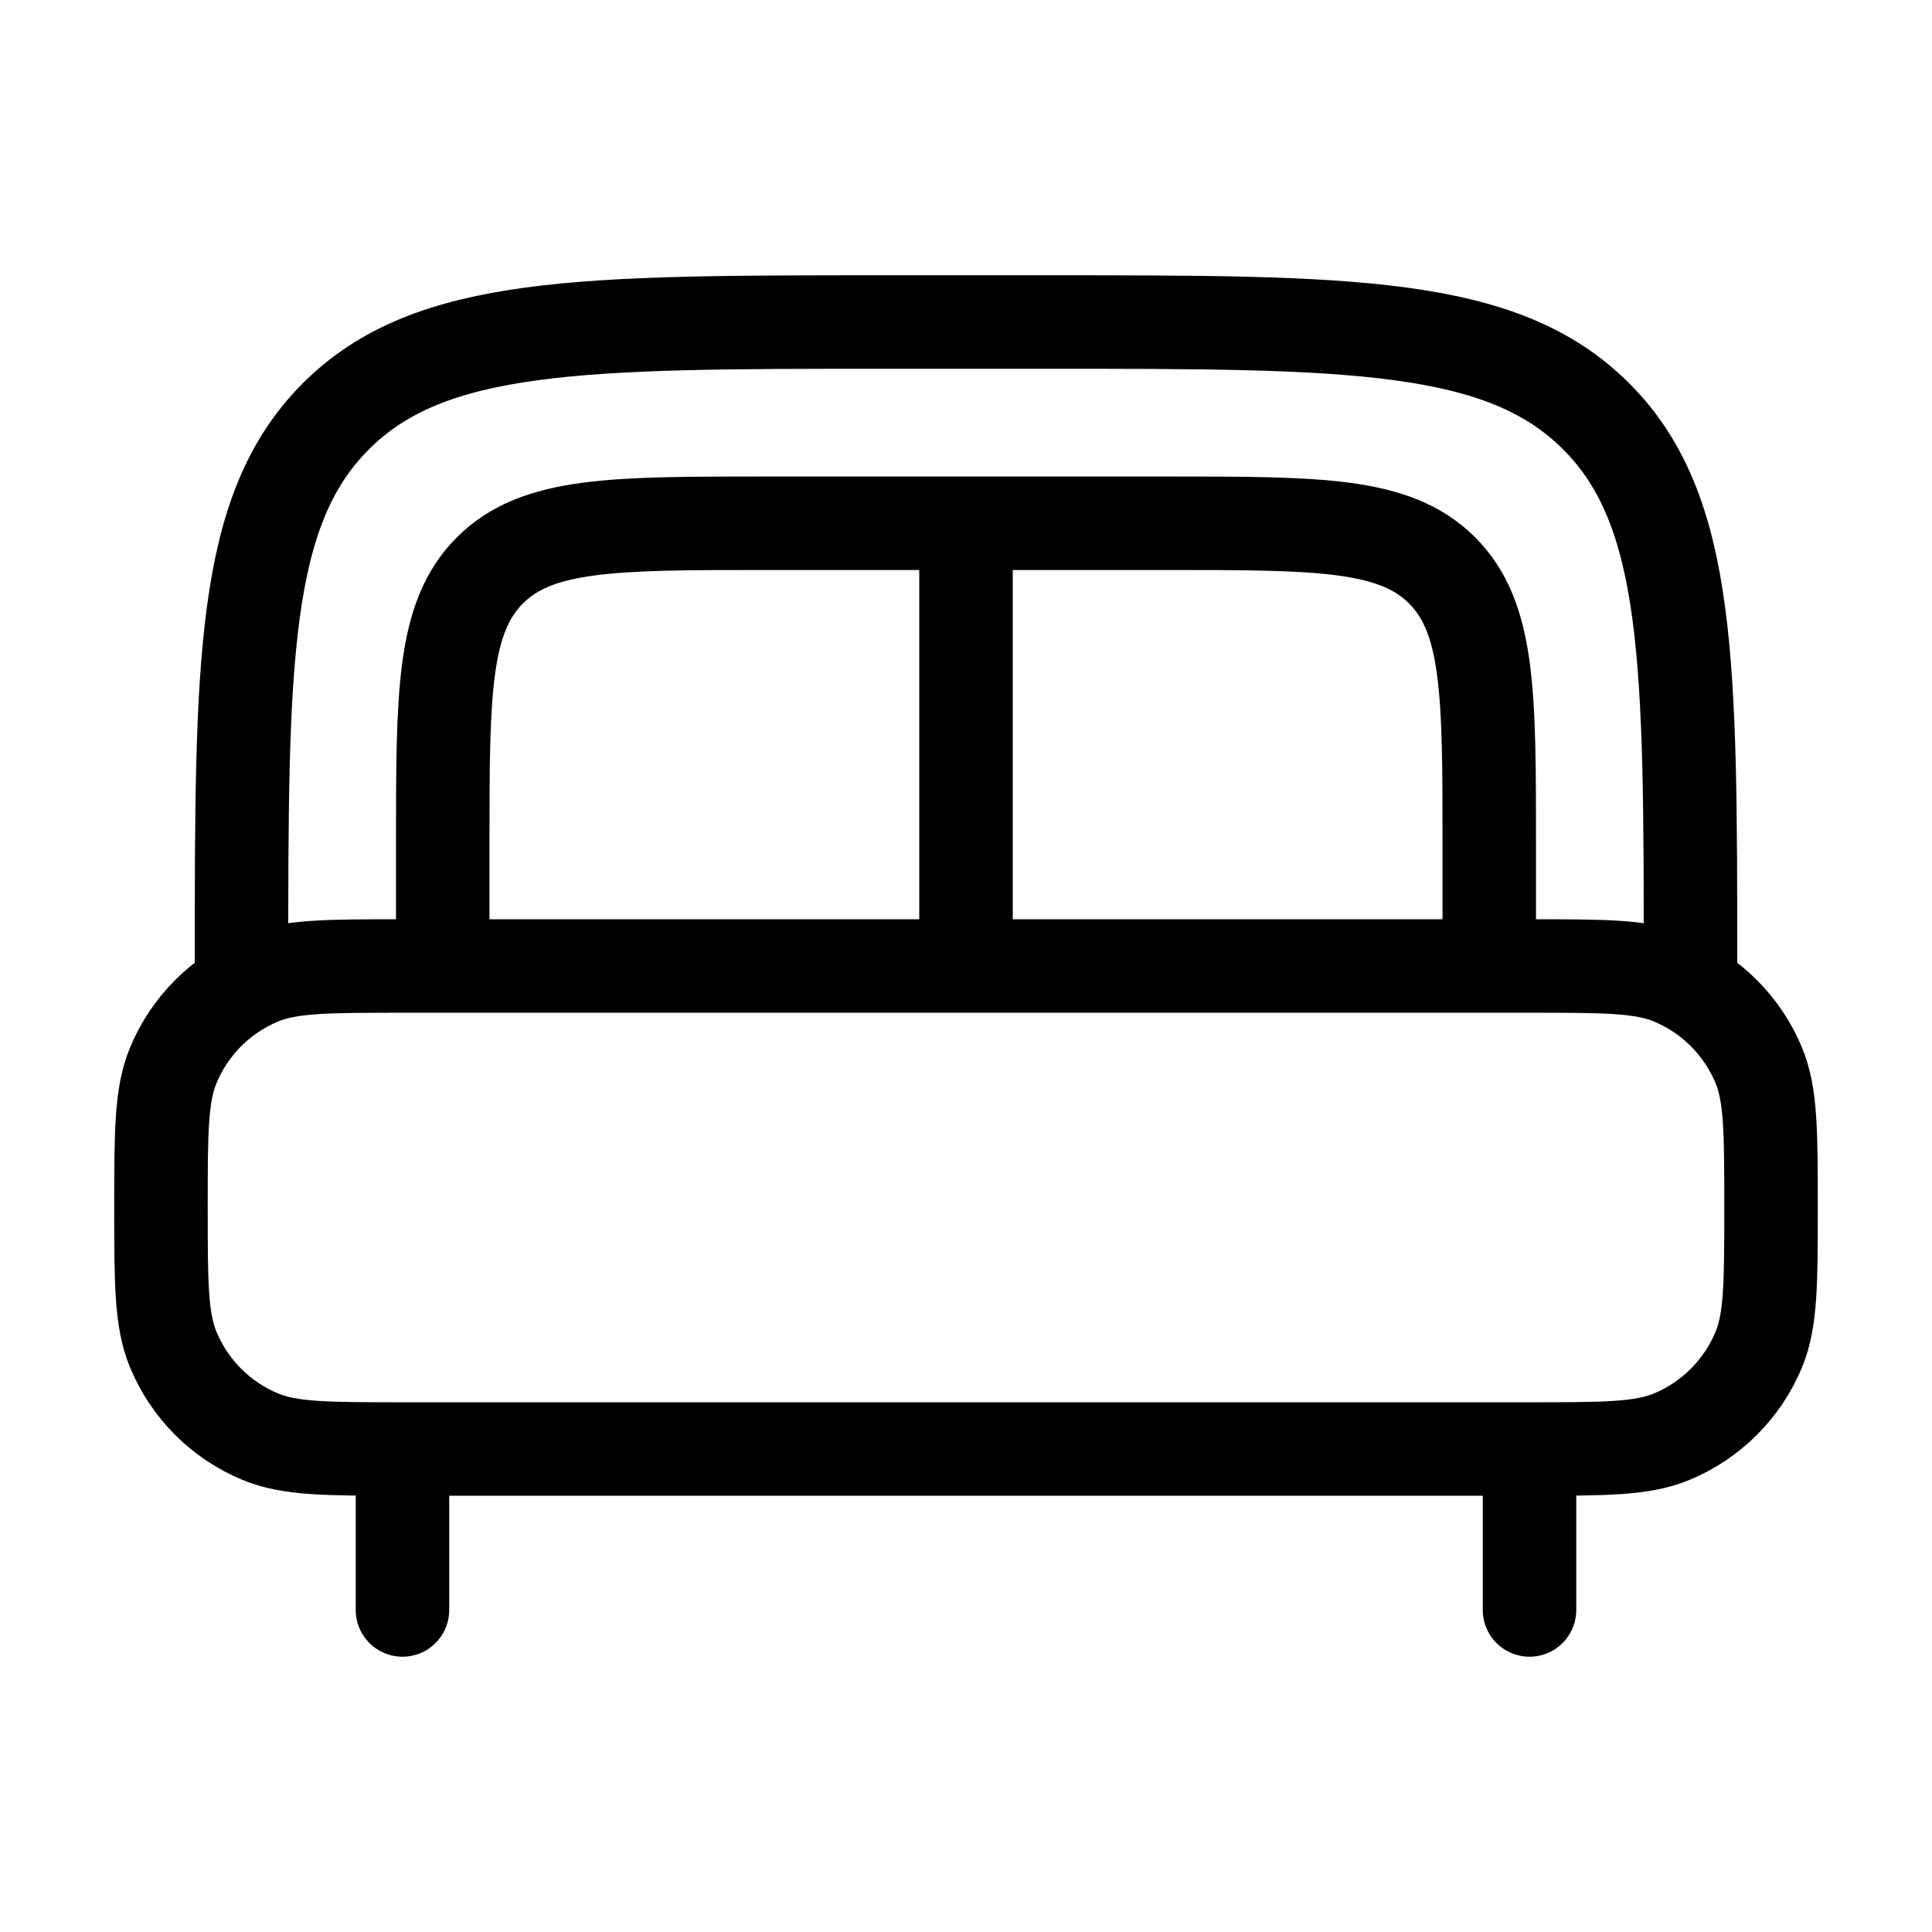
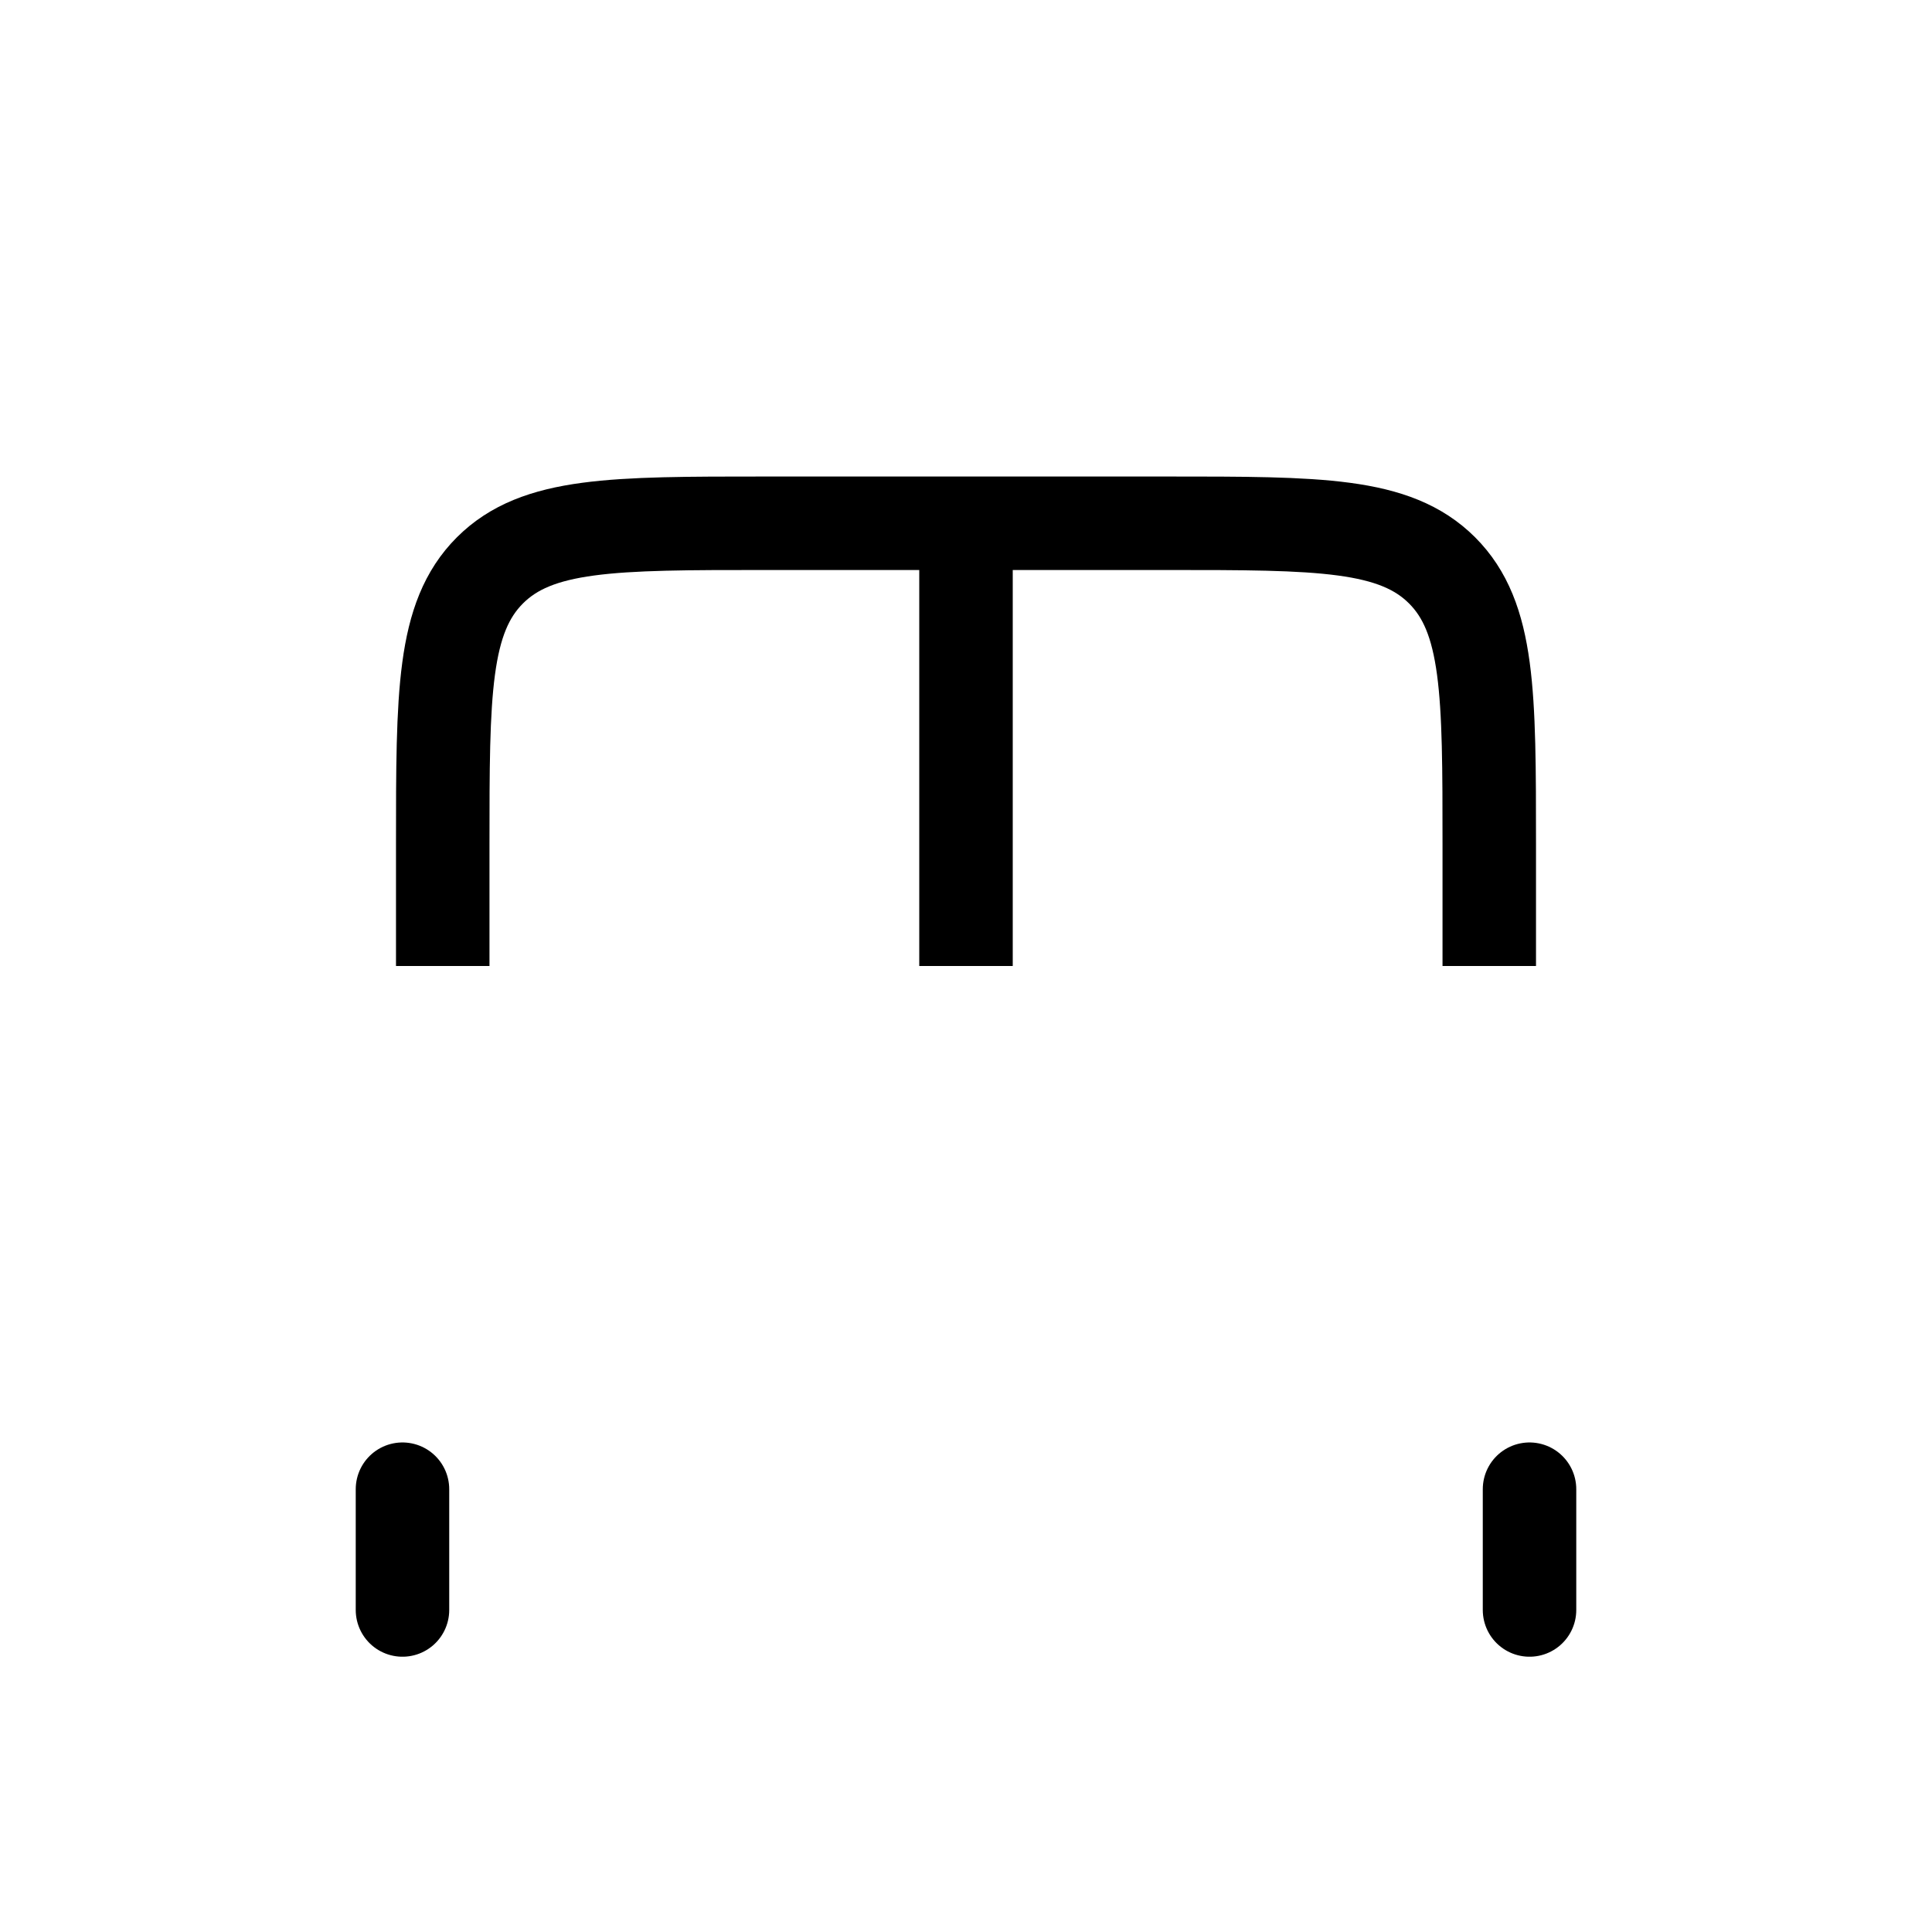
<svg xmlns="http://www.w3.org/2000/svg" width="31" height="31" viewBox="0 0 31 31" fill="none">
  <path d="M24.542 25.833V23.895M6.458 25.833V23.895" stroke="black" stroke-width="1.5" stroke-linecap="round" />
-   <path d="M27.125 15.5C27.125 10.629 27.125 8.193 25.611 6.68C24.099 5.167 21.663 5.167 16.792 5.167H14.209C9.338 5.167 6.902 5.167 5.389 6.68C3.875 8.193 3.875 10.629 3.875 15.5M2.583 19.375C2.583 18.171 2.583 17.569 2.78 17.095C2.91 16.781 3.1 16.496 3.34 16.256C3.58 16.016 3.865 15.826 4.179 15.696C4.653 15.5 5.255 15.5 6.458 15.5H24.542C25.746 15.5 26.348 15.5 26.822 15.696C27.135 15.826 27.42 16.016 27.66 16.256C27.9 16.496 28.091 16.781 28.221 17.095C28.417 17.569 28.417 18.171 28.417 19.375C28.417 20.579 28.417 21.181 28.221 21.655C28.091 21.968 27.9 22.253 27.66 22.493C27.42 22.733 27.135 22.924 26.822 23.053C26.348 23.25 25.746 23.25 24.542 23.25H6.458C5.255 23.25 4.653 23.25 4.179 23.053C3.865 22.924 3.58 22.733 3.34 22.493C3.1 22.253 2.91 21.968 2.78 21.655C2.583 21.181 2.583 20.579 2.583 19.375Z" stroke="black" stroke-width="1.5" />
  <path d="M23.896 15.5V13.562C23.896 11.126 23.896 9.909 23.139 9.152C22.382 8.396 21.166 8.396 18.73 8.396H12.271C9.835 8.396 8.618 8.396 7.861 9.152C7.104 9.909 7.104 11.126 7.104 13.562V15.5M15.5 9.041V15.5" stroke="black" stroke-width="1.5" />
</svg>